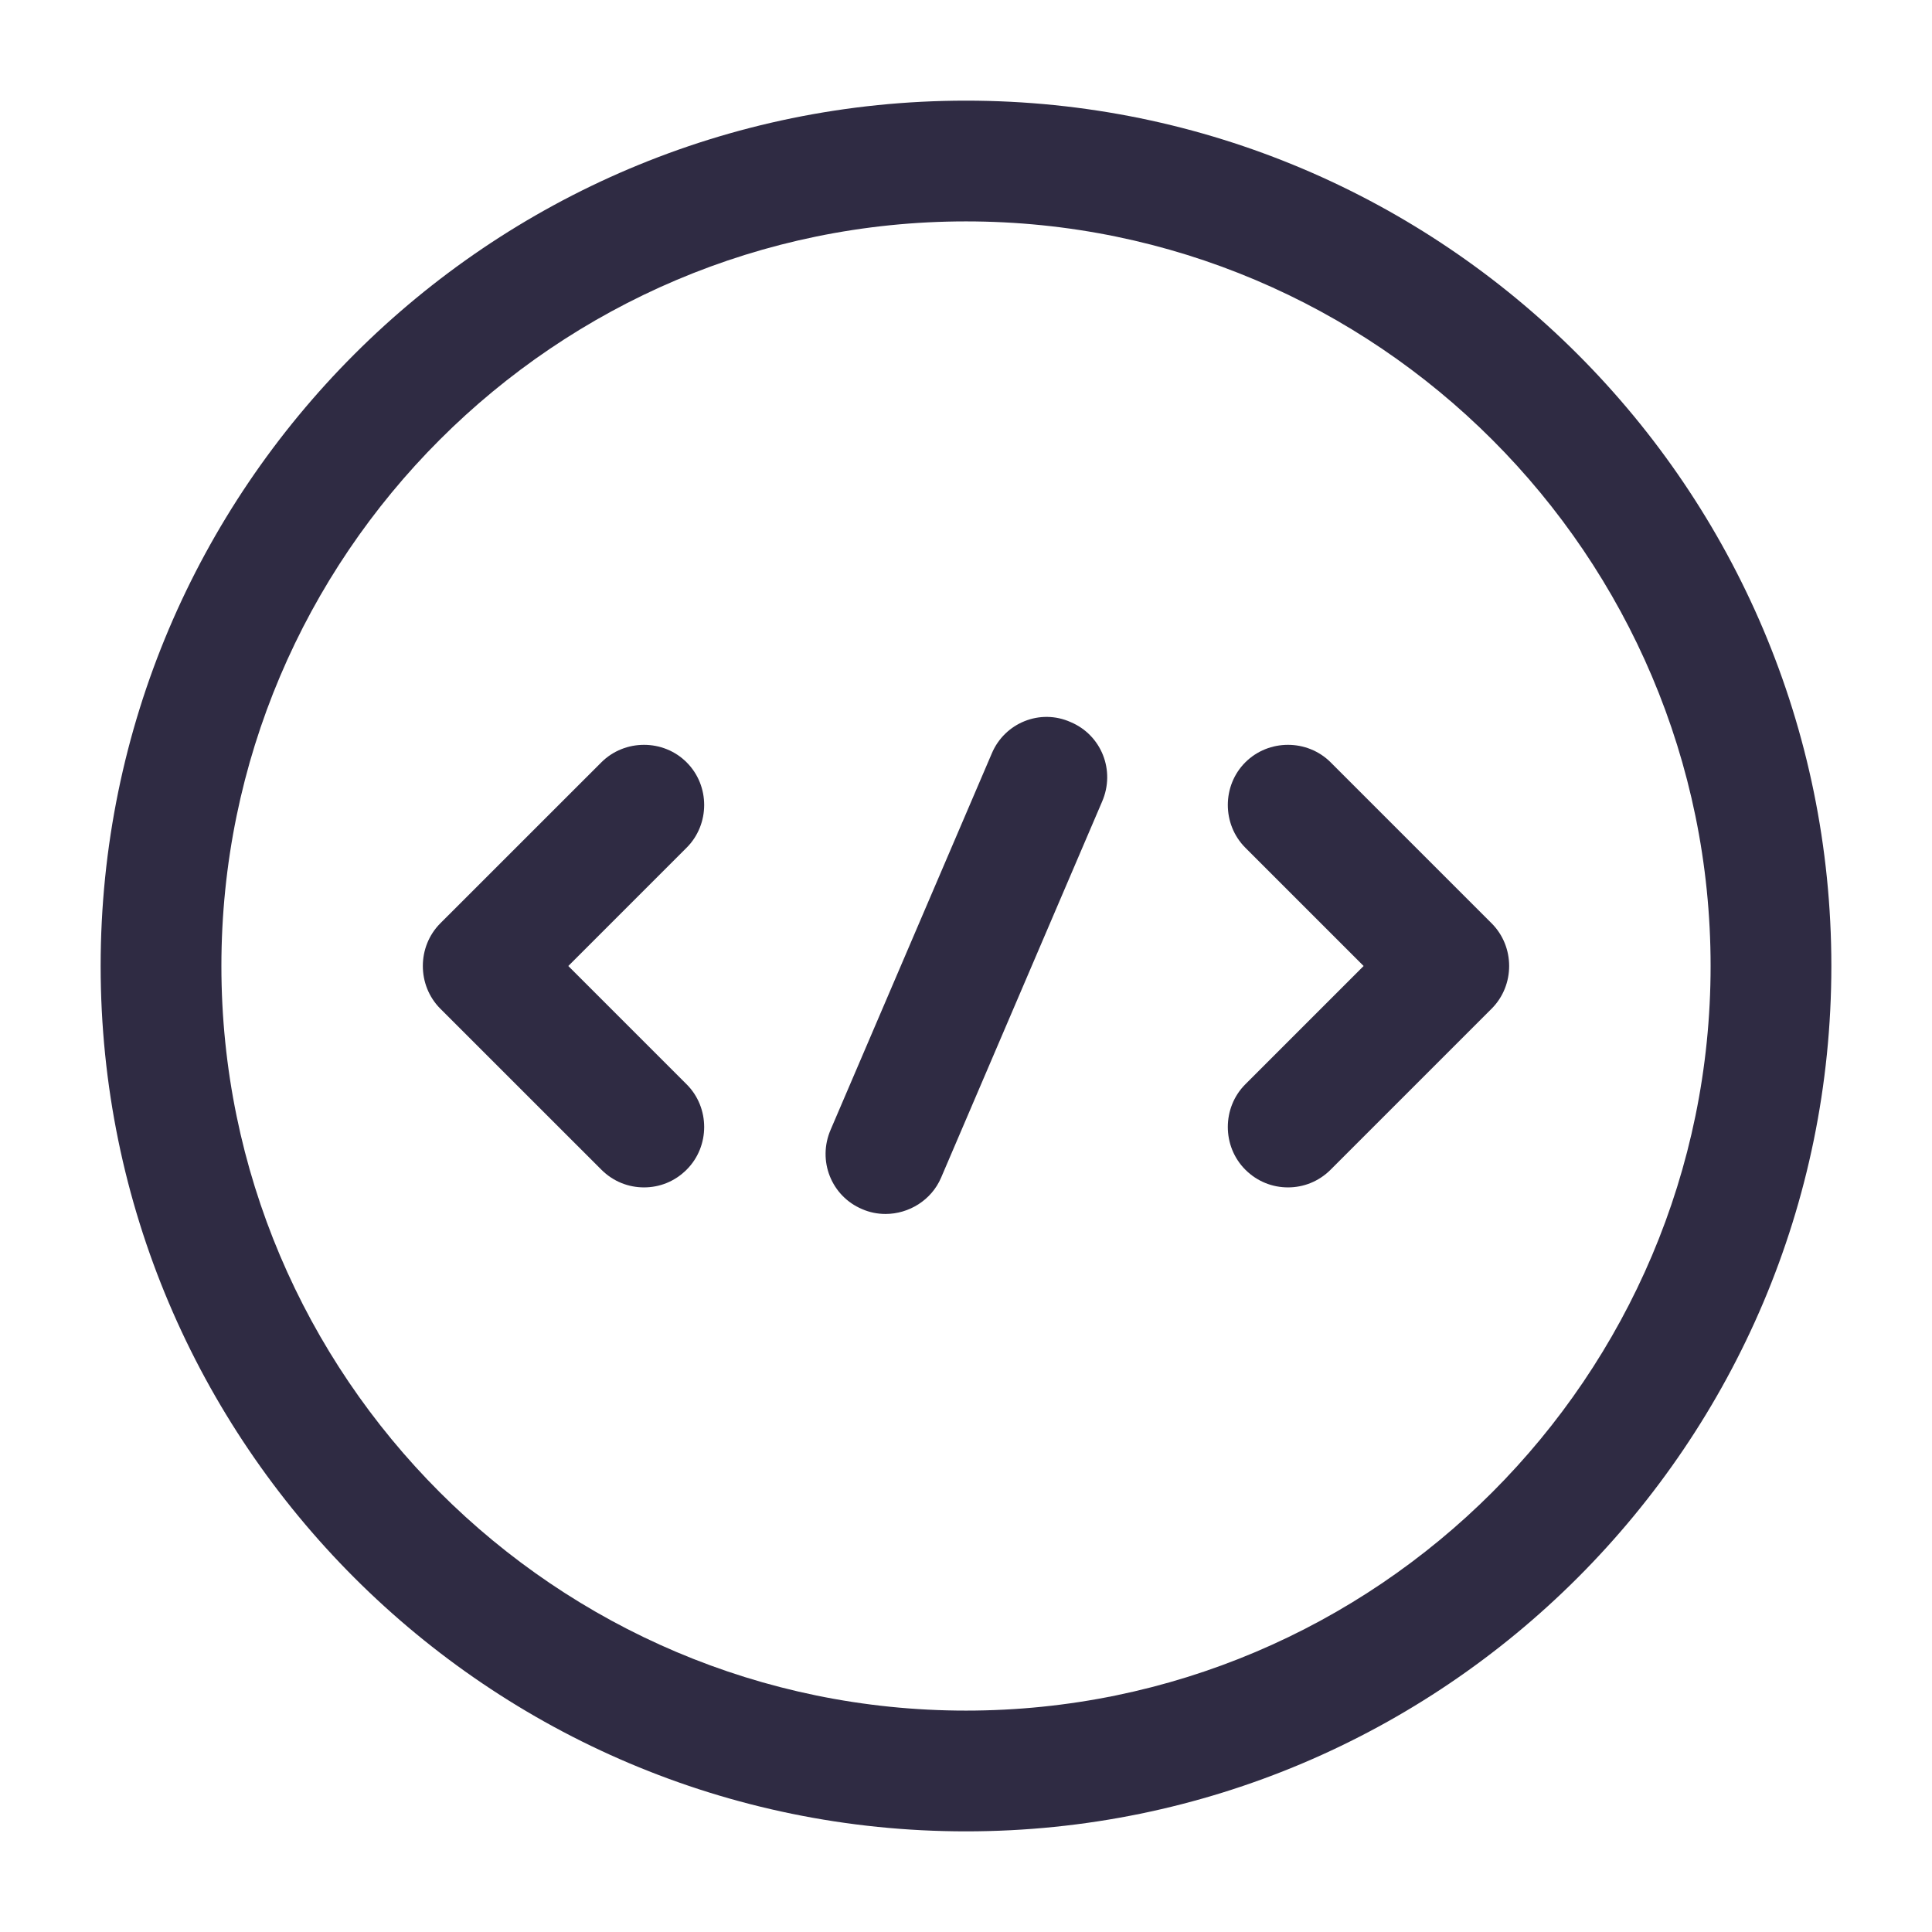
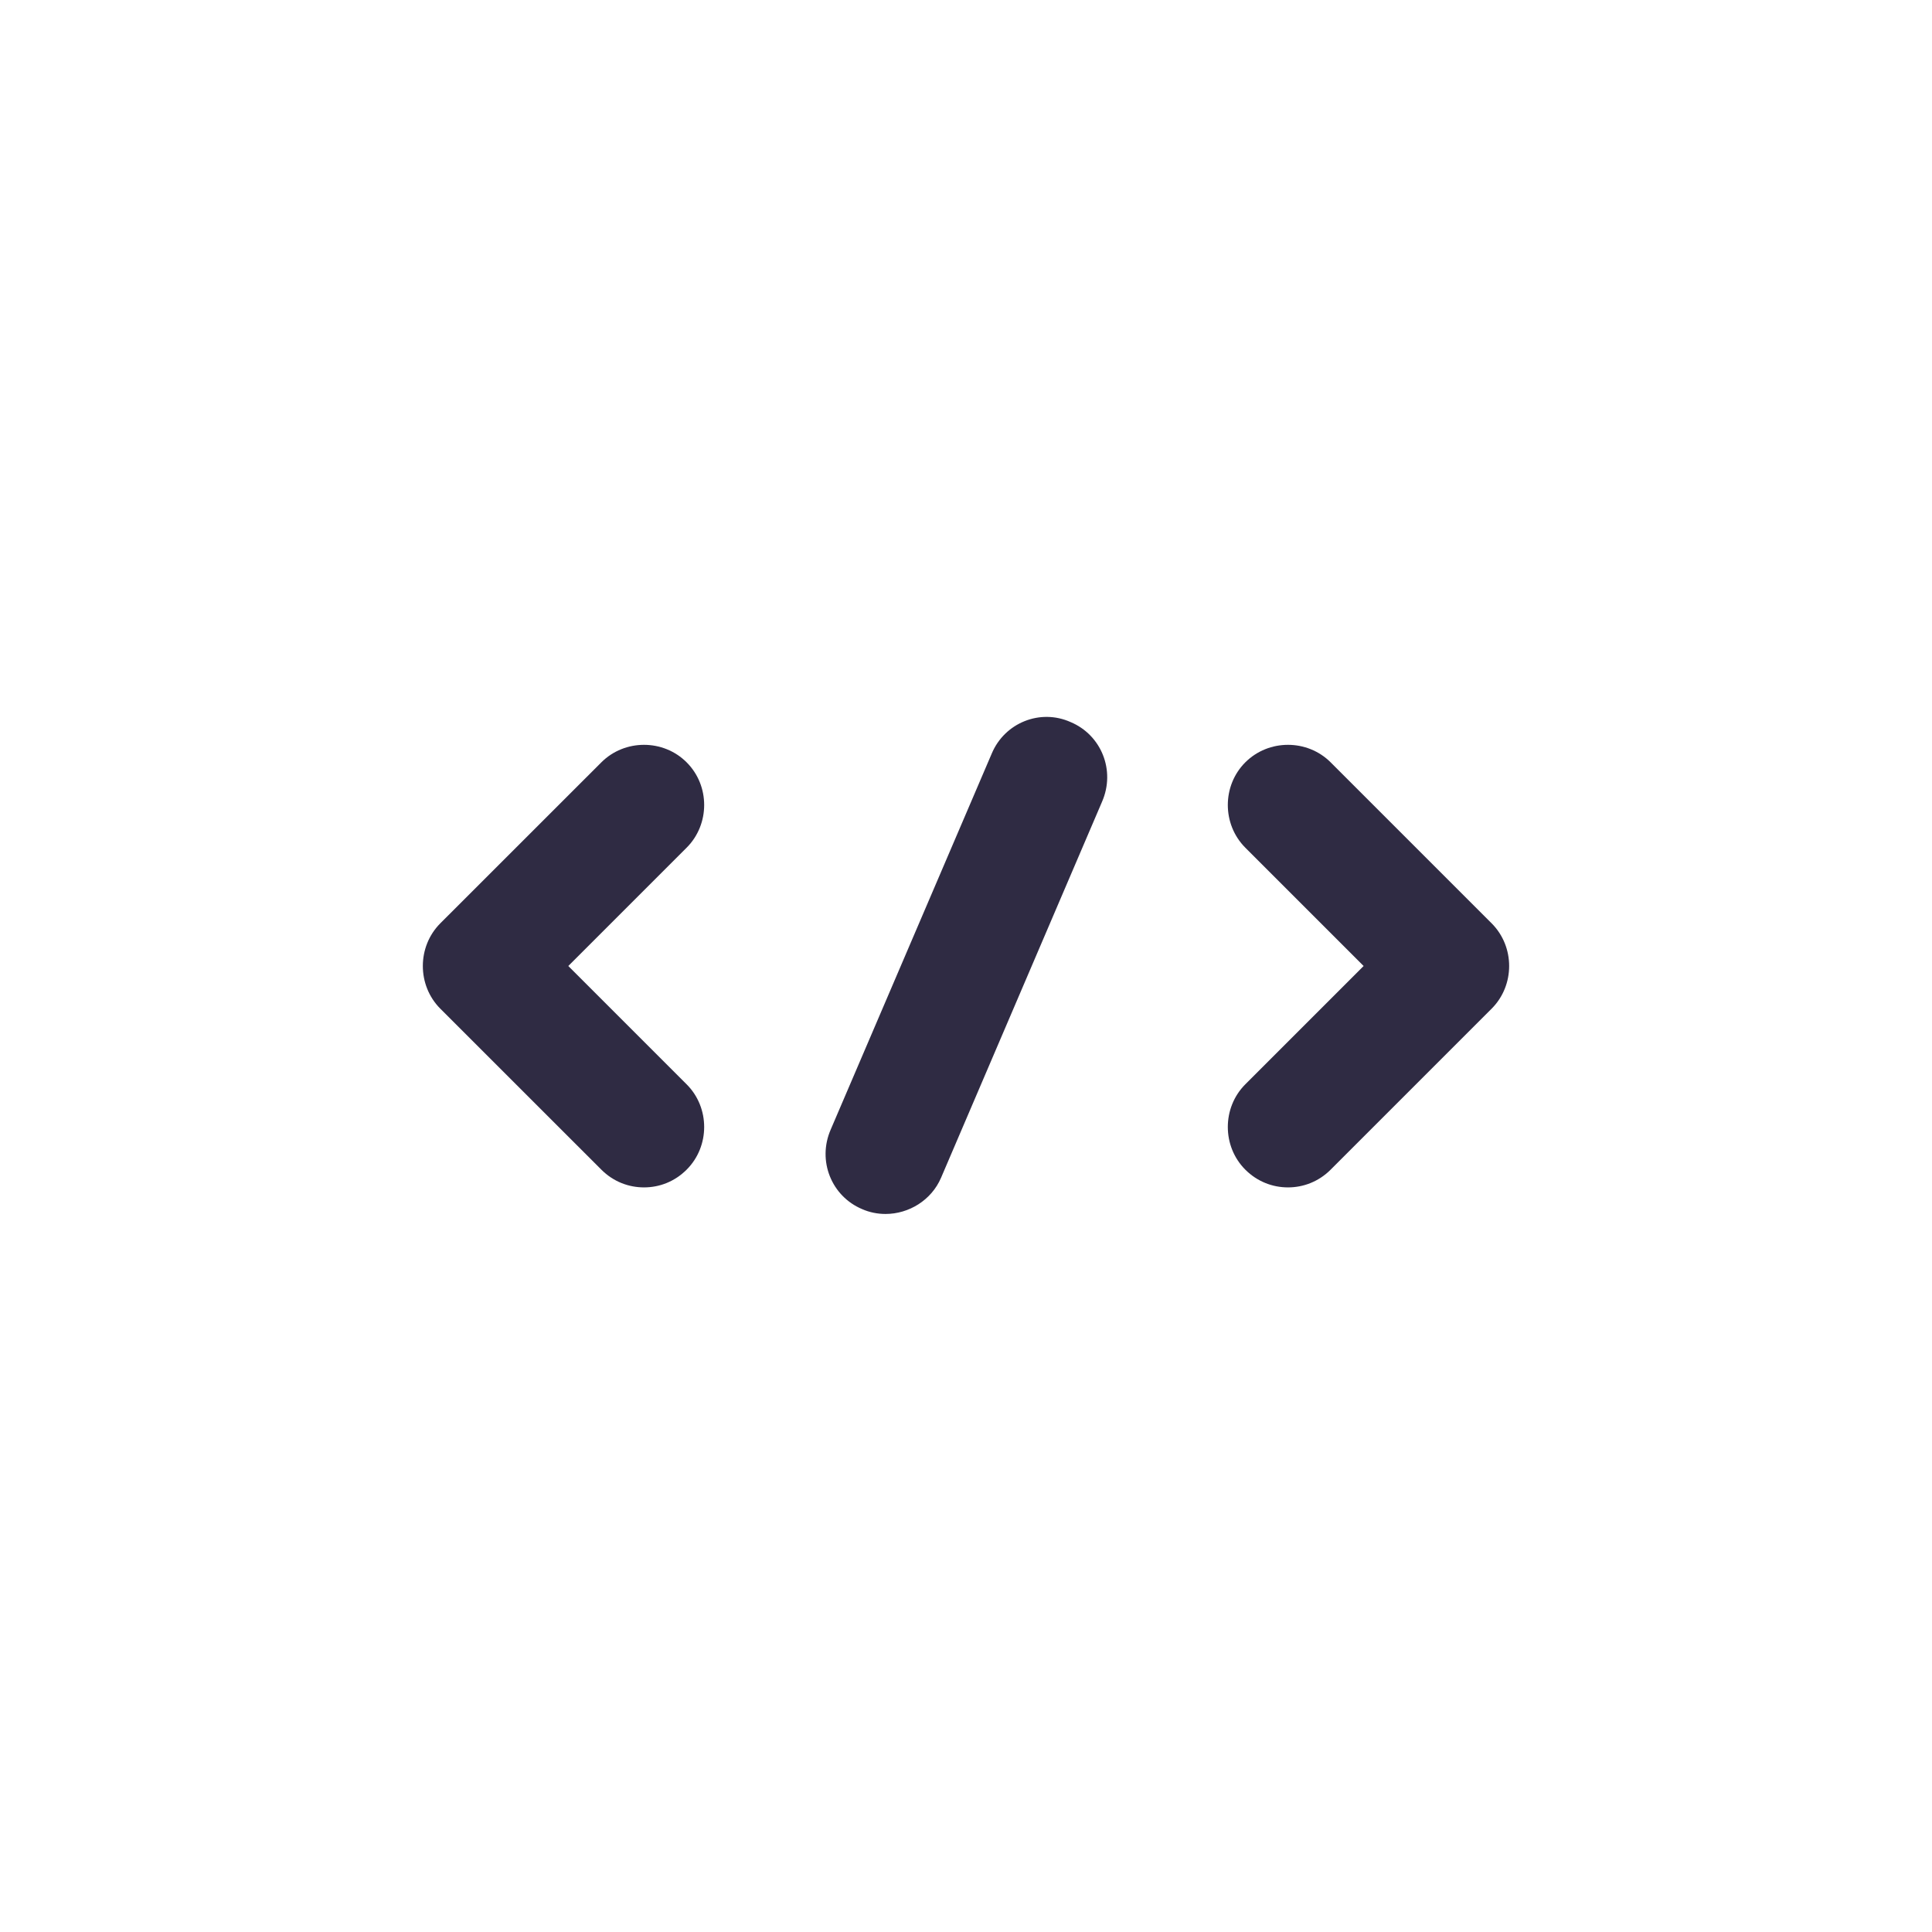
<svg xmlns="http://www.w3.org/2000/svg" width="32" height="32" viewBox="0 0 32 32" fill="none">
  <path d="M10.667 19.667C10.413 19.667 10.16 19.573 9.96 19.373L7.293 16.707C6.907 16.32 6.907 15.68 7.293 15.293L9.96 12.627C10.347 12.24 10.987 12.24 11.373 12.627C11.76 13.013 11.76 13.653 11.373 14.04L9.413 16L11.373 17.96C11.76 18.346 11.76 18.987 11.373 19.373C11.173 19.573 10.92 19.667 10.667 19.667Z" fill="#2F2B43" />
  <path d="M21.333 19.667C21.08 19.667 20.826 19.573 20.626 19.373C20.24 18.987 20.24 18.346 20.626 17.96L22.586 16L20.626 14.04C20.24 13.653 20.24 13.013 20.626 12.627C21.013 12.24 21.653 12.24 22.04 12.627L24.706 15.293C25.093 15.68 25.093 16.32 24.706 16.707L22.04 19.373C21.84 19.573 21.586 19.667 21.333 19.667Z" fill="#2F2B43" />
-   <path d="M16 30.333C8.093 30.333 1.667 23.907 1.667 16C1.667 8.093 8.093 1.667 16 1.667C23.907 1.667 30.333 8.093 30.333 16C30.333 23.907 23.907 30.333 16 30.333ZM16 3.667C9.2 3.667 3.667 9.2 3.667 16C3.667 22.8 9.2 28.333 16 28.333C22.8 28.333 28.333 22.8 28.333 16C28.333 9.2 22.8 3.667 16 3.667Z" fill="#2F2B43" />
  <path d="M14.667 20.107C14.533 20.107 14.4 20.08 14.28 20.027C13.773 19.814 13.533 19.227 13.76 18.707L16.427 12.48C16.64 11.973 17.227 11.733 17.733 11.96C18.24 12.173 18.48 12.76 18.253 13.28L15.587 19.507C15.427 19.88 15.053 20.107 14.667 20.107Z" fill="#2F2B43" />
</svg>